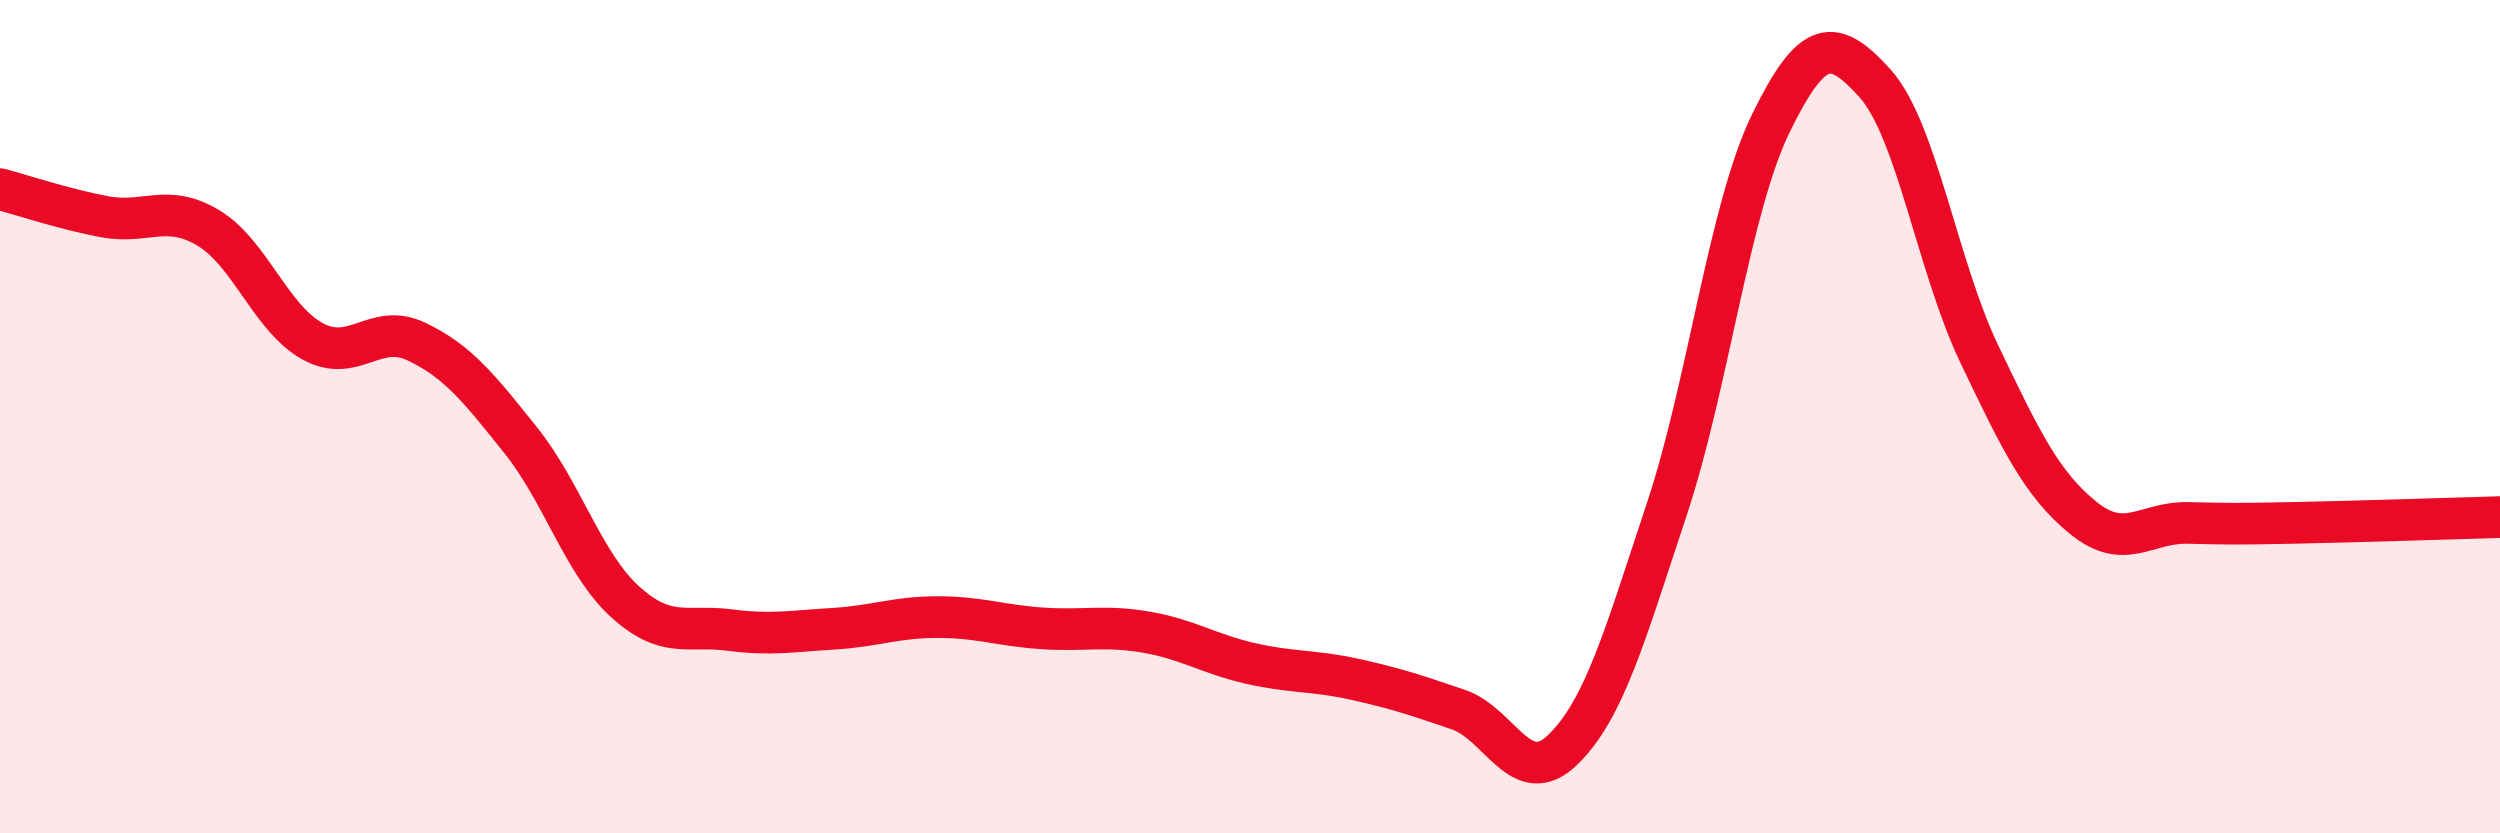
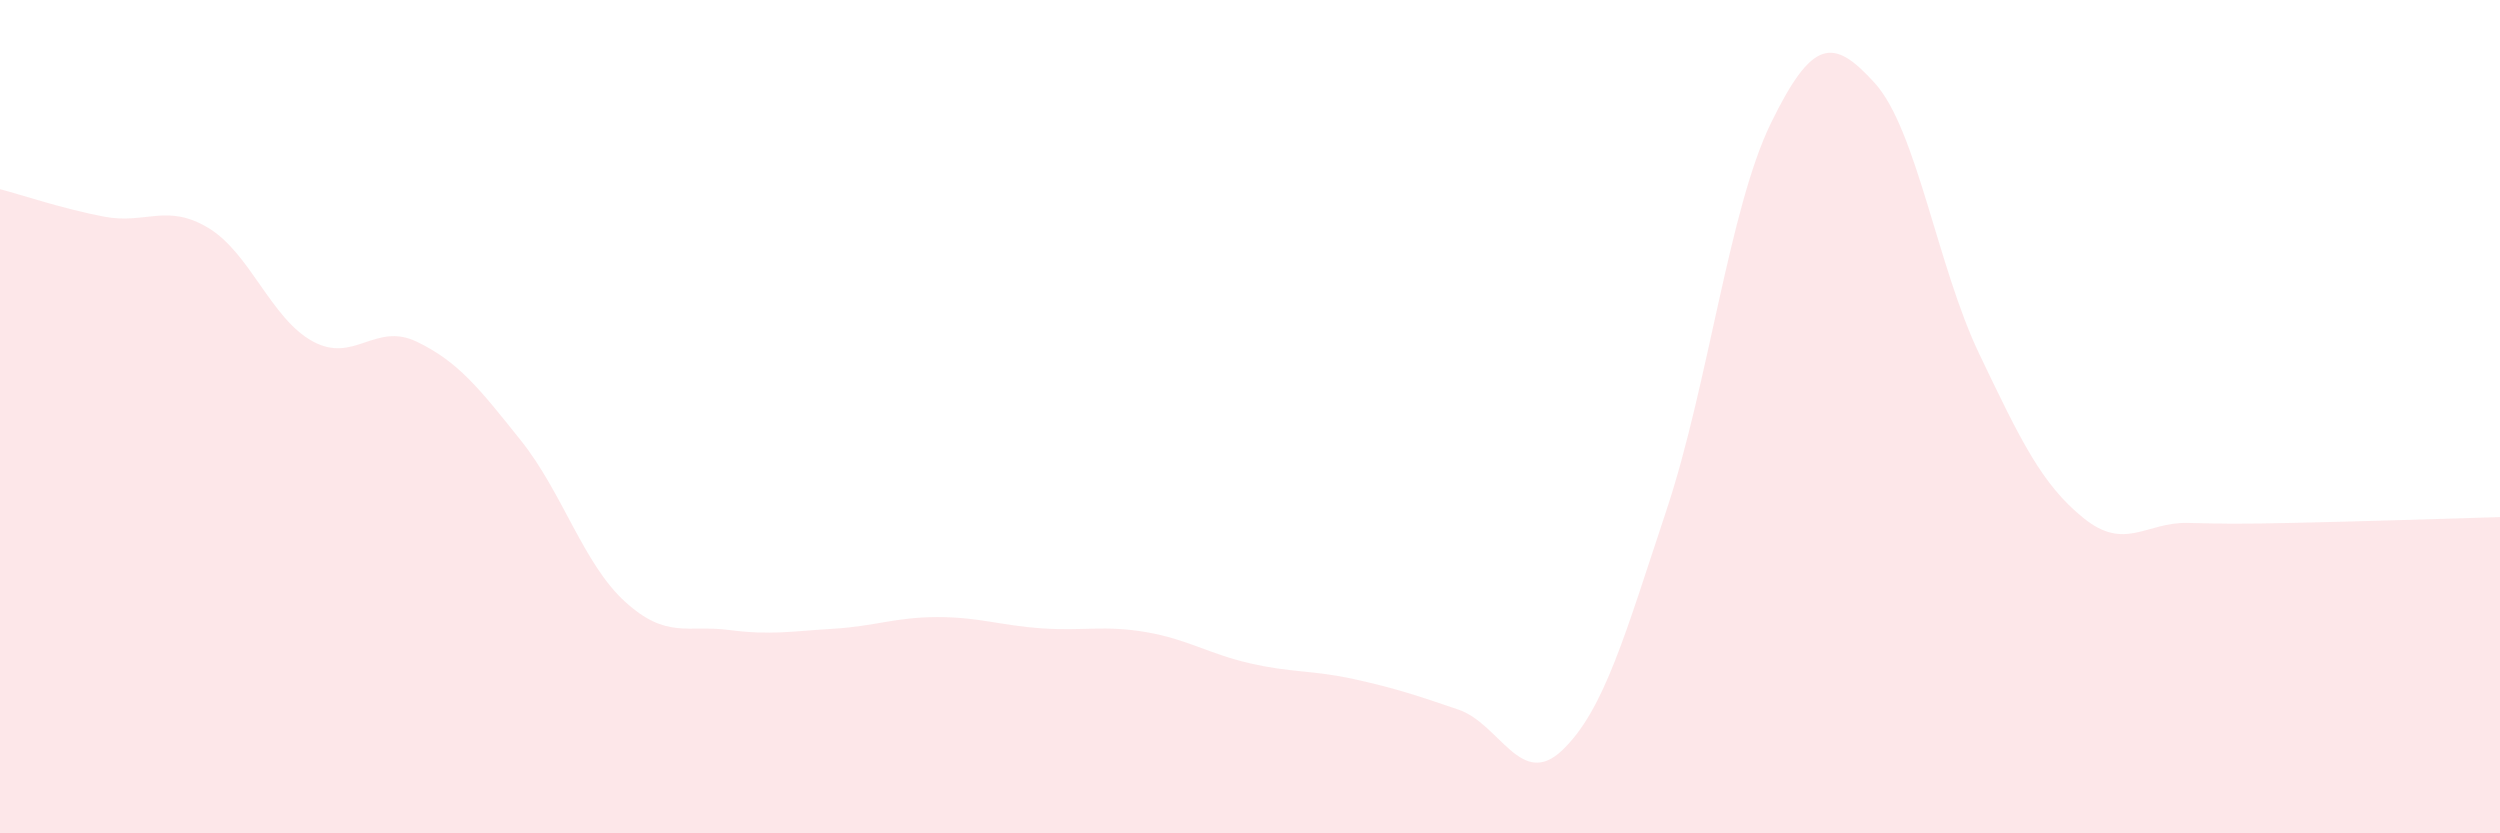
<svg xmlns="http://www.w3.org/2000/svg" width="60" height="20" viewBox="0 0 60 20">
  <path d="M 0,4.54 C 0.5,4.67 1.5,5.01 2.5,5.2 C 3.5,5.39 4,4.87 5,5.47 C 6,6.07 6.5,7.64 7.5,8.19 C 8.5,8.74 9,7.72 10,8.2 C 11,8.68 11.5,9.32 12.5,10.57 C 13.5,11.82 14,13.53 15,14.44 C 16,15.35 16.5,14.99 17.5,15.12 C 18.5,15.25 19,15.15 20,15.09 C 21,15.03 21.5,14.81 22.5,14.81 C 23.5,14.81 24,15.01 25,15.08 C 26,15.15 26.5,15 27.5,15.17 C 28.5,15.34 29,15.69 30,15.92 C 31,16.15 31.5,16.08 32.5,16.3 C 33.5,16.52 34,16.69 35,17.03 C 36,17.37 36.5,18.96 37.5,18 C 38.5,17.04 39,15.24 40,12.23 C 41,9.22 41.5,5.01 42.5,2.96 C 43.5,0.91 44,0.89 45,2 C 46,3.11 46.5,6.4 47.5,8.49 C 48.5,10.58 49,11.62 50,12.43 C 51,13.24 51.5,12.53 52.5,12.55 C 53.5,12.57 53.5,12.58 55,12.55 C 56.5,12.52 59,12.44 60,12.41L60 20L0 20Z" fill="#EB0A25" opacity="0.1" stroke-linecap="round" stroke-linejoin="round" />
-   <path d="M 0,4.54 C 0.5,4.67 1.5,5.01 2.5,5.2 C 3.5,5.39 4,4.87 5,5.47 C 6,6.07 6.5,7.64 7.5,8.19 C 8.5,8.74 9,7.72 10,8.2 C 11,8.68 11.5,9.32 12.5,10.57 C 13.5,11.82 14,13.53 15,14.44 C 16,15.35 16.5,14.99 17.5,15.12 C 18.5,15.25 19,15.15 20,15.09 C 21,15.03 21.5,14.81 22.5,14.81 C 23.5,14.81 24,15.01 25,15.08 C 26,15.15 26.5,15 27.5,15.17 C 28.5,15.34 29,15.69 30,15.92 C 31,16.15 31.5,16.08 32.5,16.3 C 33.5,16.52 34,16.69 35,17.03 C 36,17.37 36.5,18.96 37.5,18 C 38.5,17.04 39,15.24 40,12.23 C 41,9.22 41.5,5.01 42.5,2.96 C 43.5,0.91 44,0.89 45,2 C 46,3.11 46.5,6.4 47.5,8.49 C 48.5,10.58 49,11.62 50,12.43 C 51,13.24 51.5,12.53 52.5,12.55 C 53.5,12.57 53.5,12.58 55,12.55 C 56.5,12.52 59,12.44 60,12.41" stroke="#EB0A25" stroke-width="1" fill="none" stroke-linecap="round" stroke-linejoin="round" />
</svg>